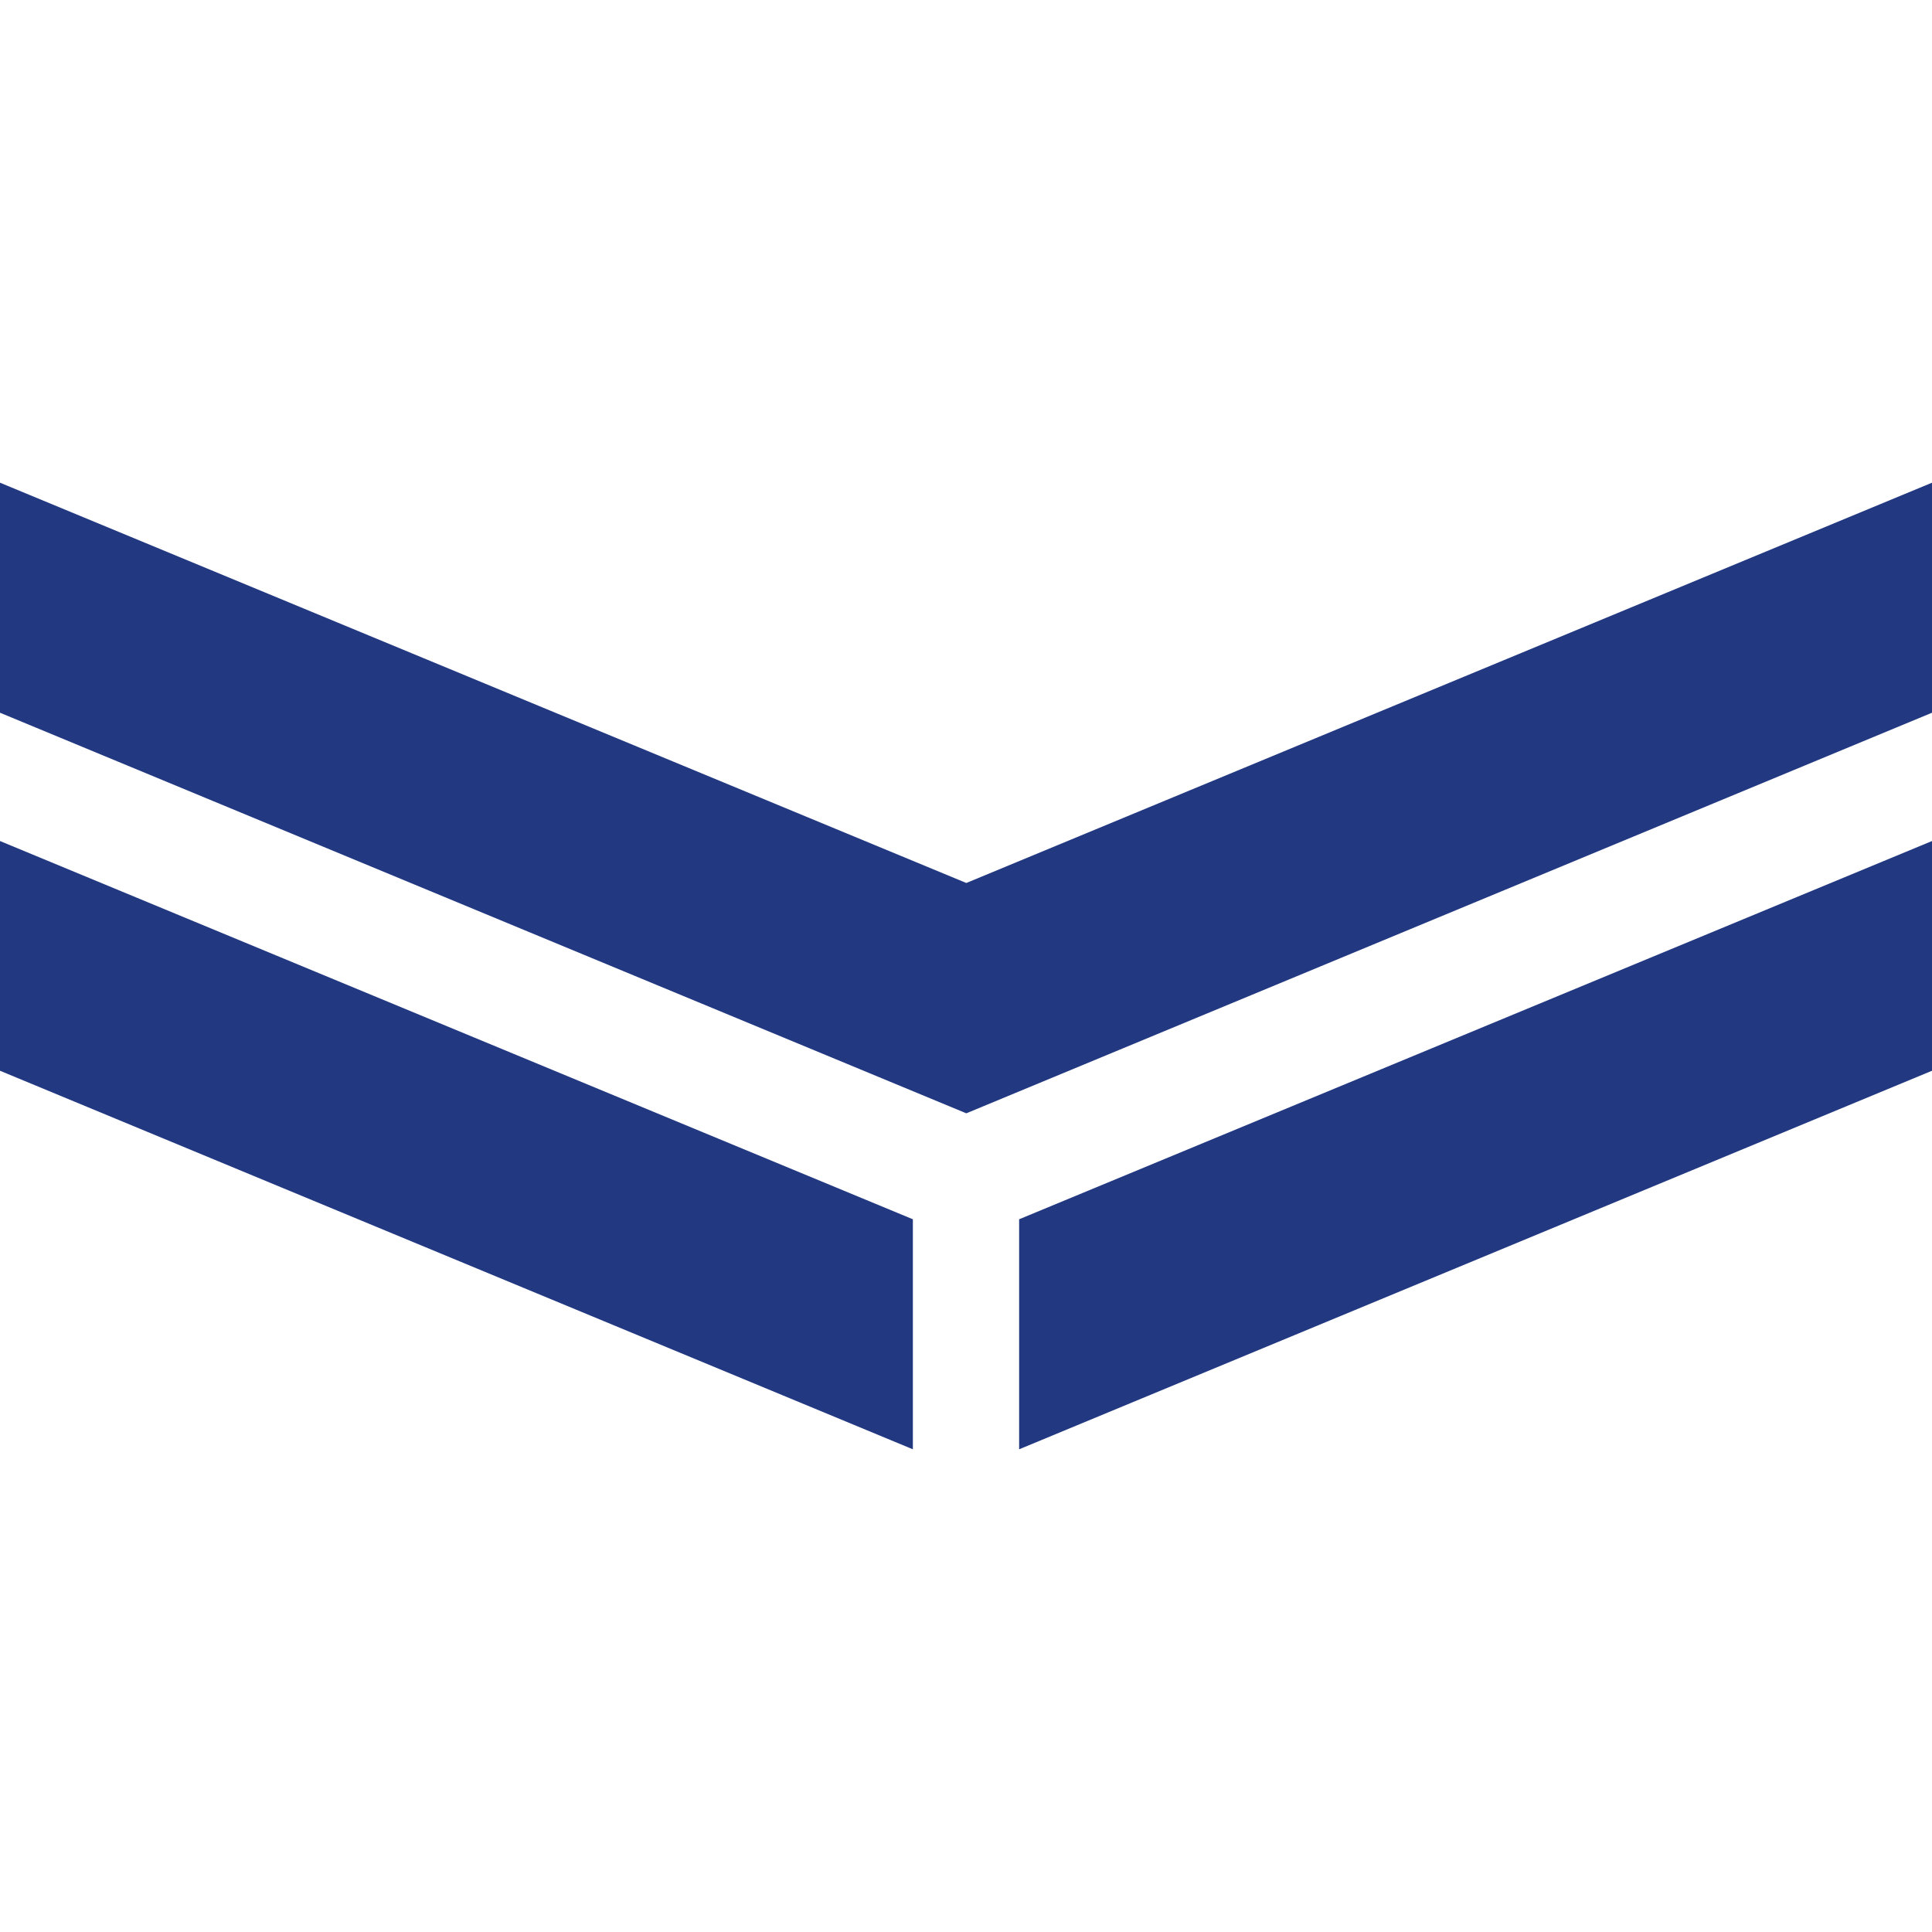
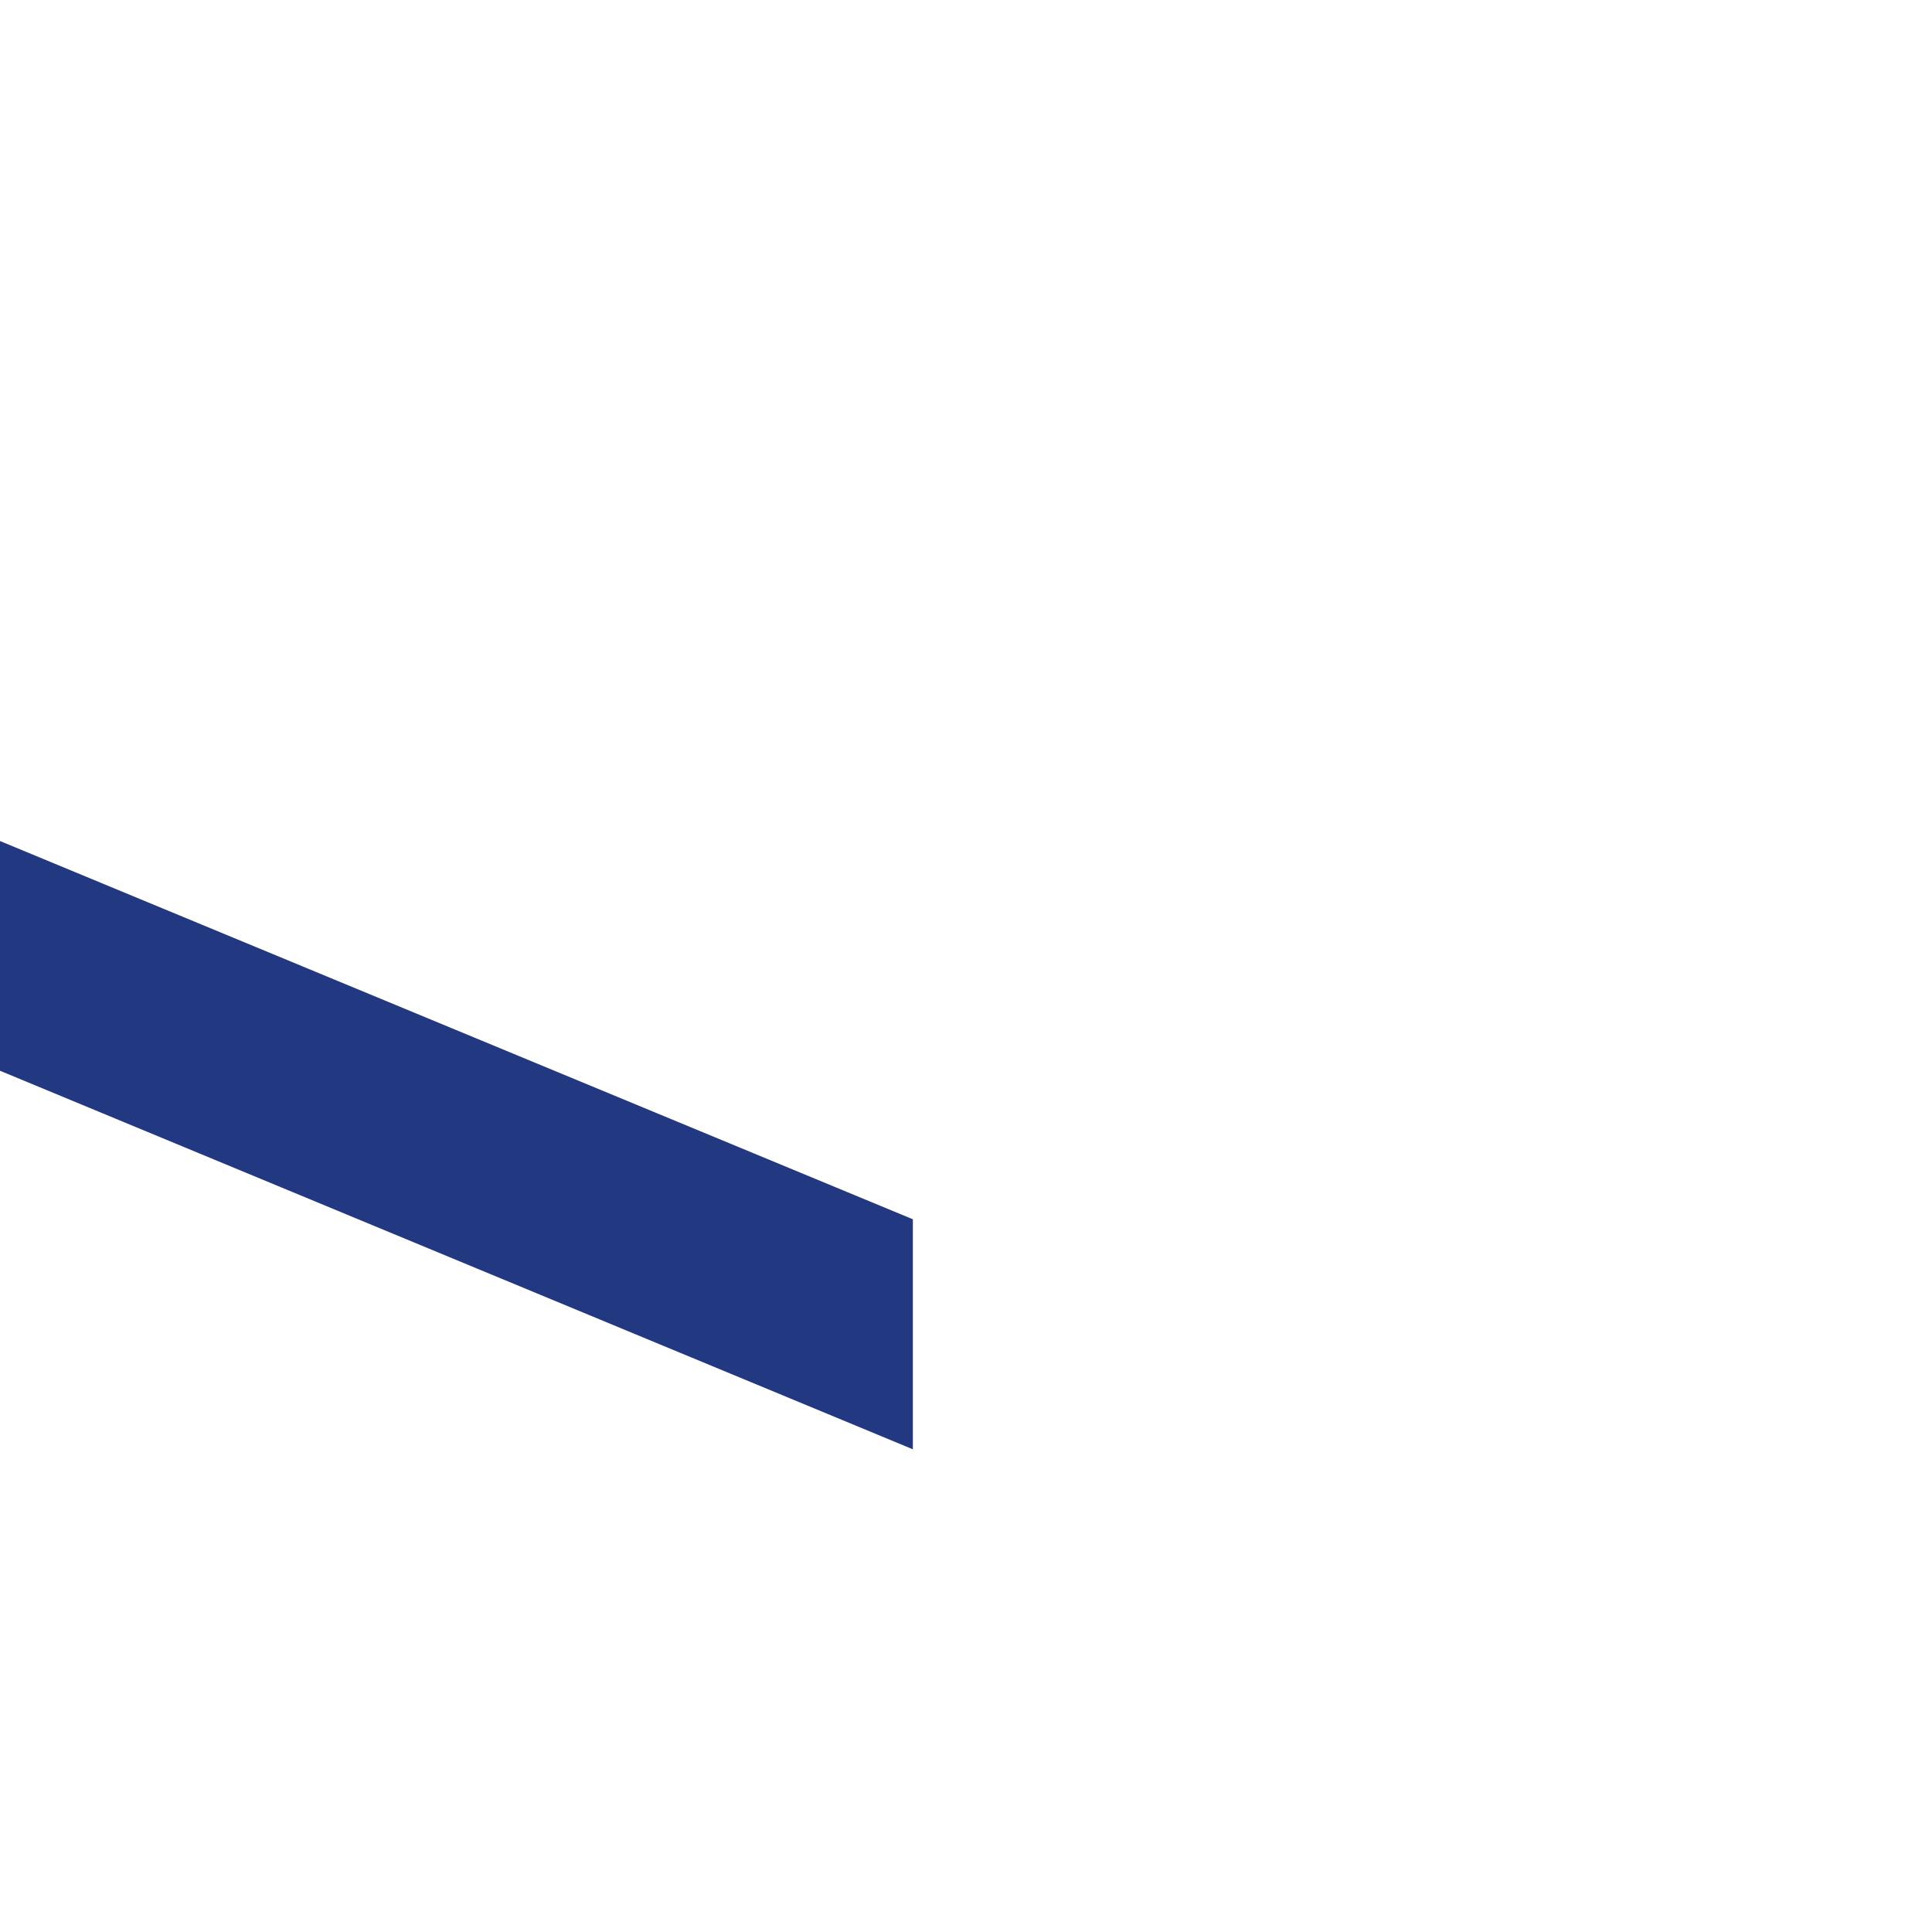
<svg xmlns="http://www.w3.org/2000/svg" viewBox="0 0 64 64">
  <defs>
    <style>.cls-1{fill:#223982;}.cls-2{fill:none;}</style>
  </defs>
  <g id="Layer_2" data-name="Layer 2">
    <g id="Layer_1-2" data-name="Layer 1">
      <g id="yanmar">
-         <polygon class="cls-1" points="33.76 48.01 64 35.47 64 27.86 33.76 40.39 33.76 48.01" />
-         <polygon class="cls-1" points="32.01 29.25 0 15.99 0 23.61 32.01 36.88 64 23.61 64 15.99 32.01 29.25" />
        <polygon class="cls-1" points="0 35.47 30.24 48.01 30.24 40.39 0 27.86 0 35.47" />
-         <rect class="cls-2" width="64" height="64" />
      </g>
    </g>
  </g>
</svg>